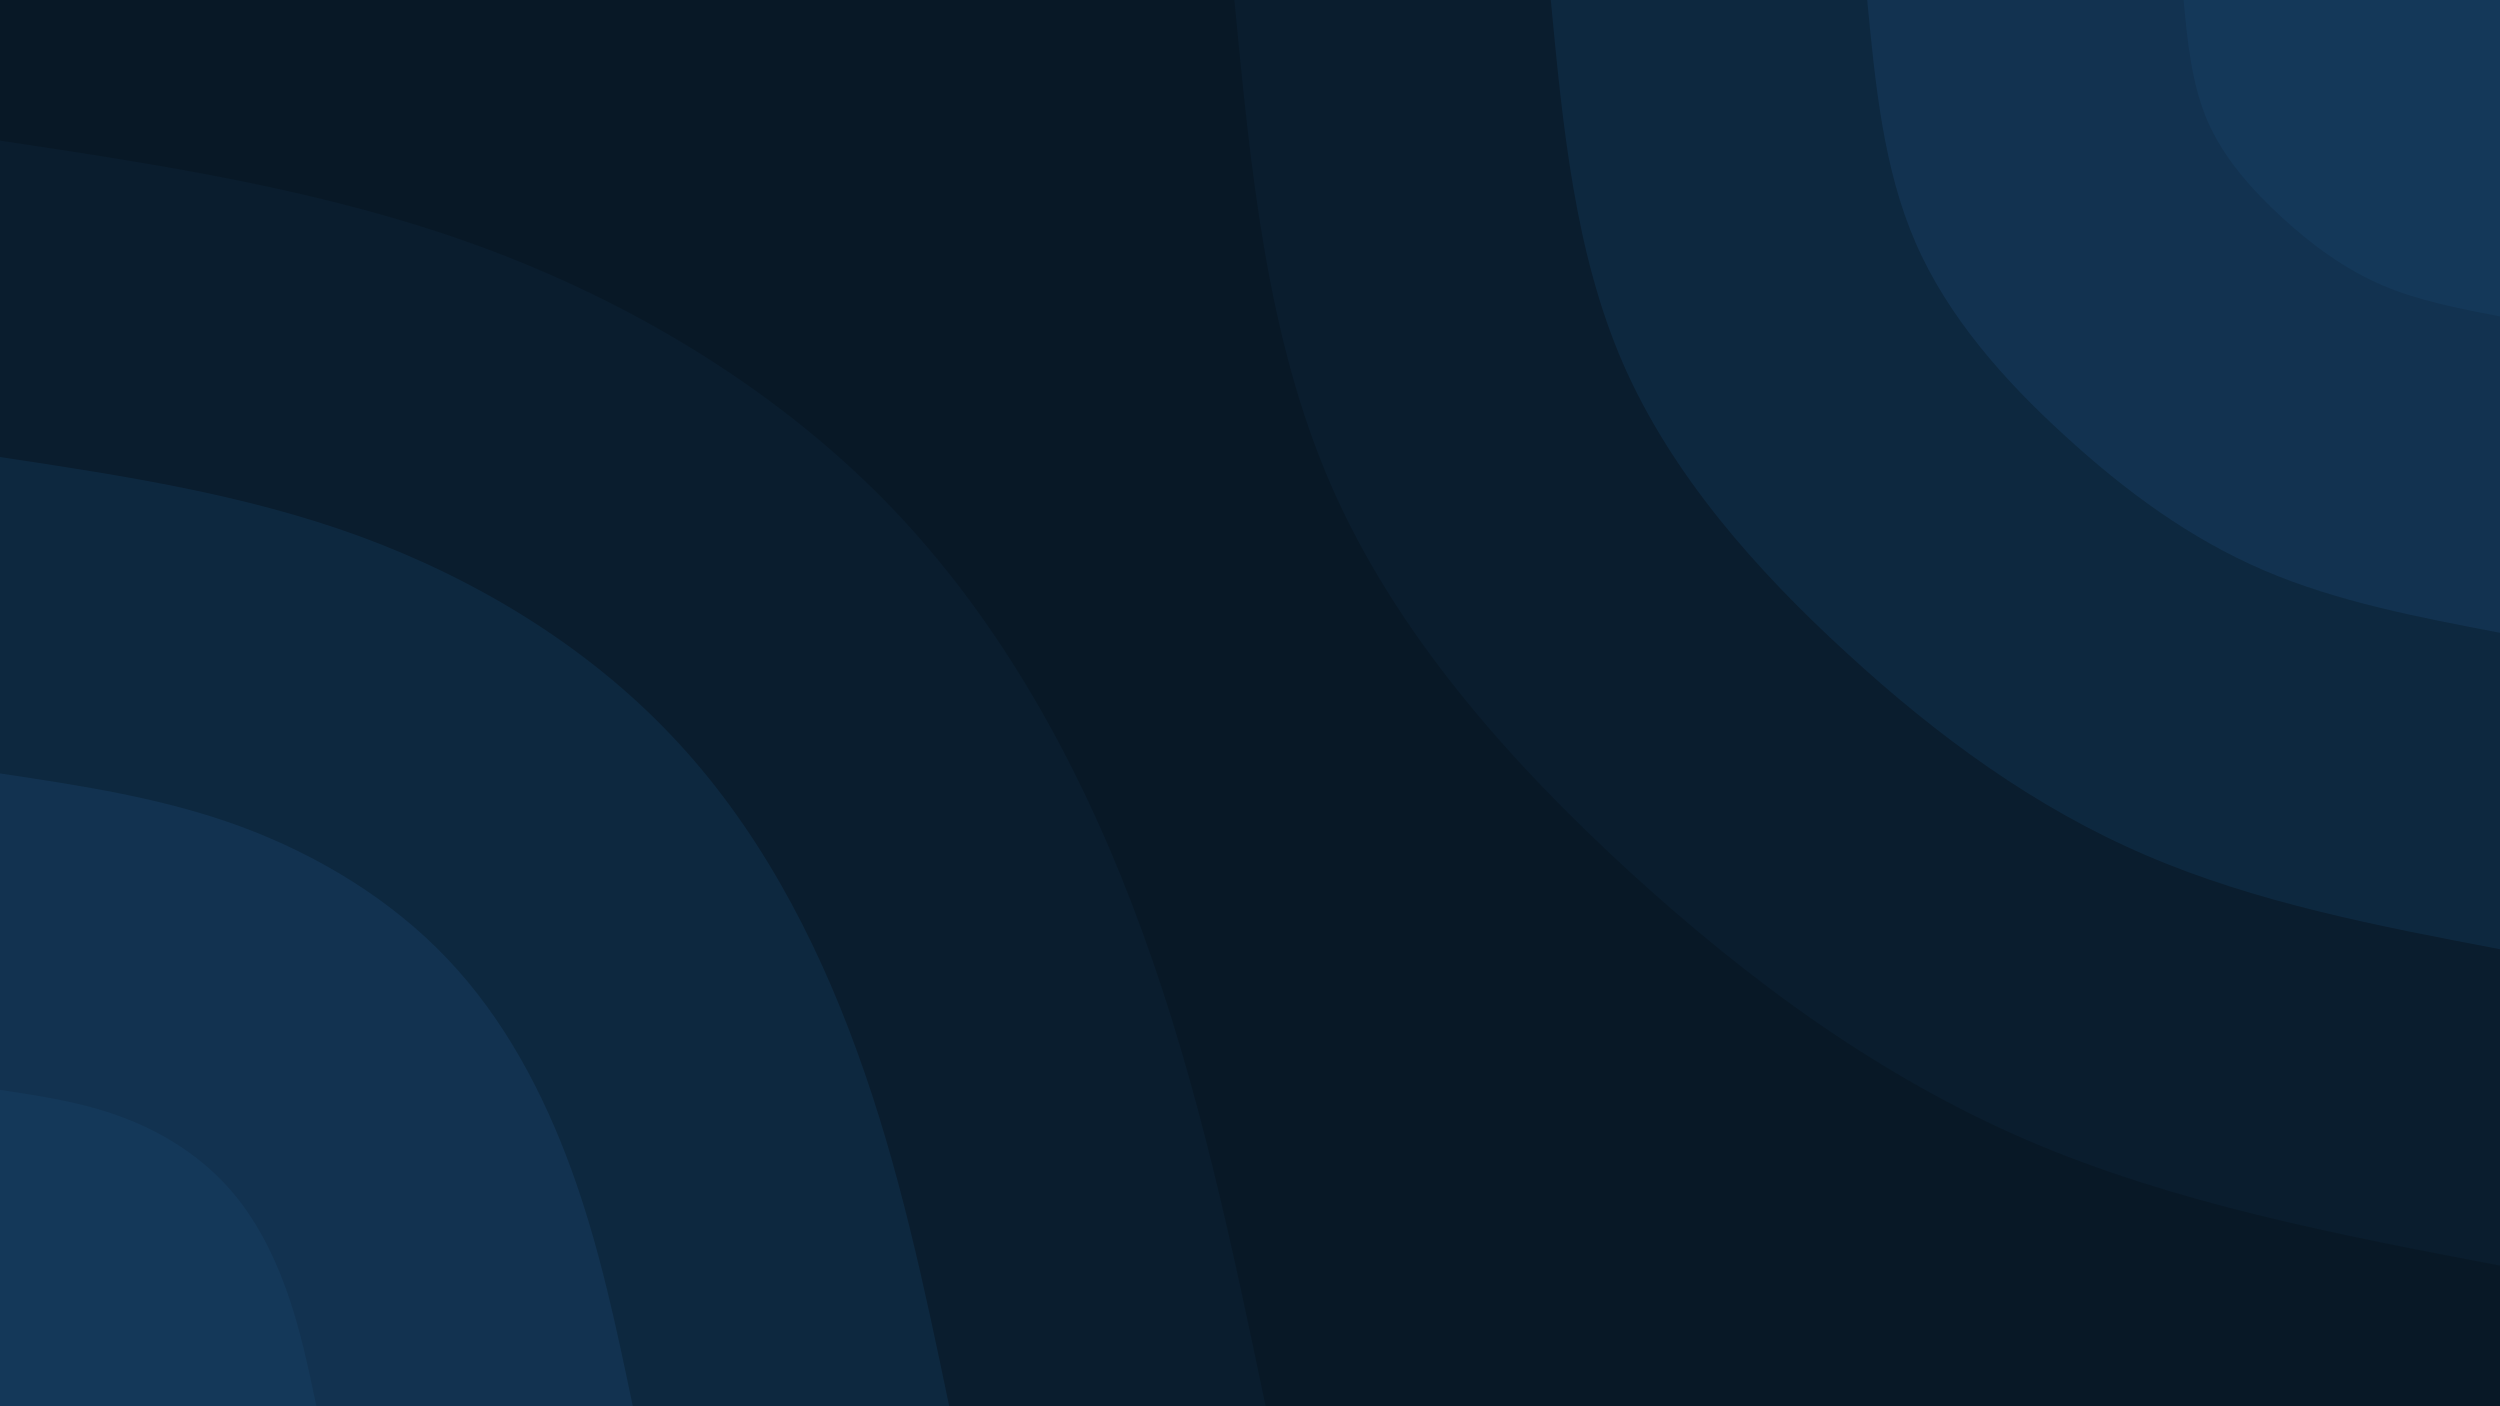
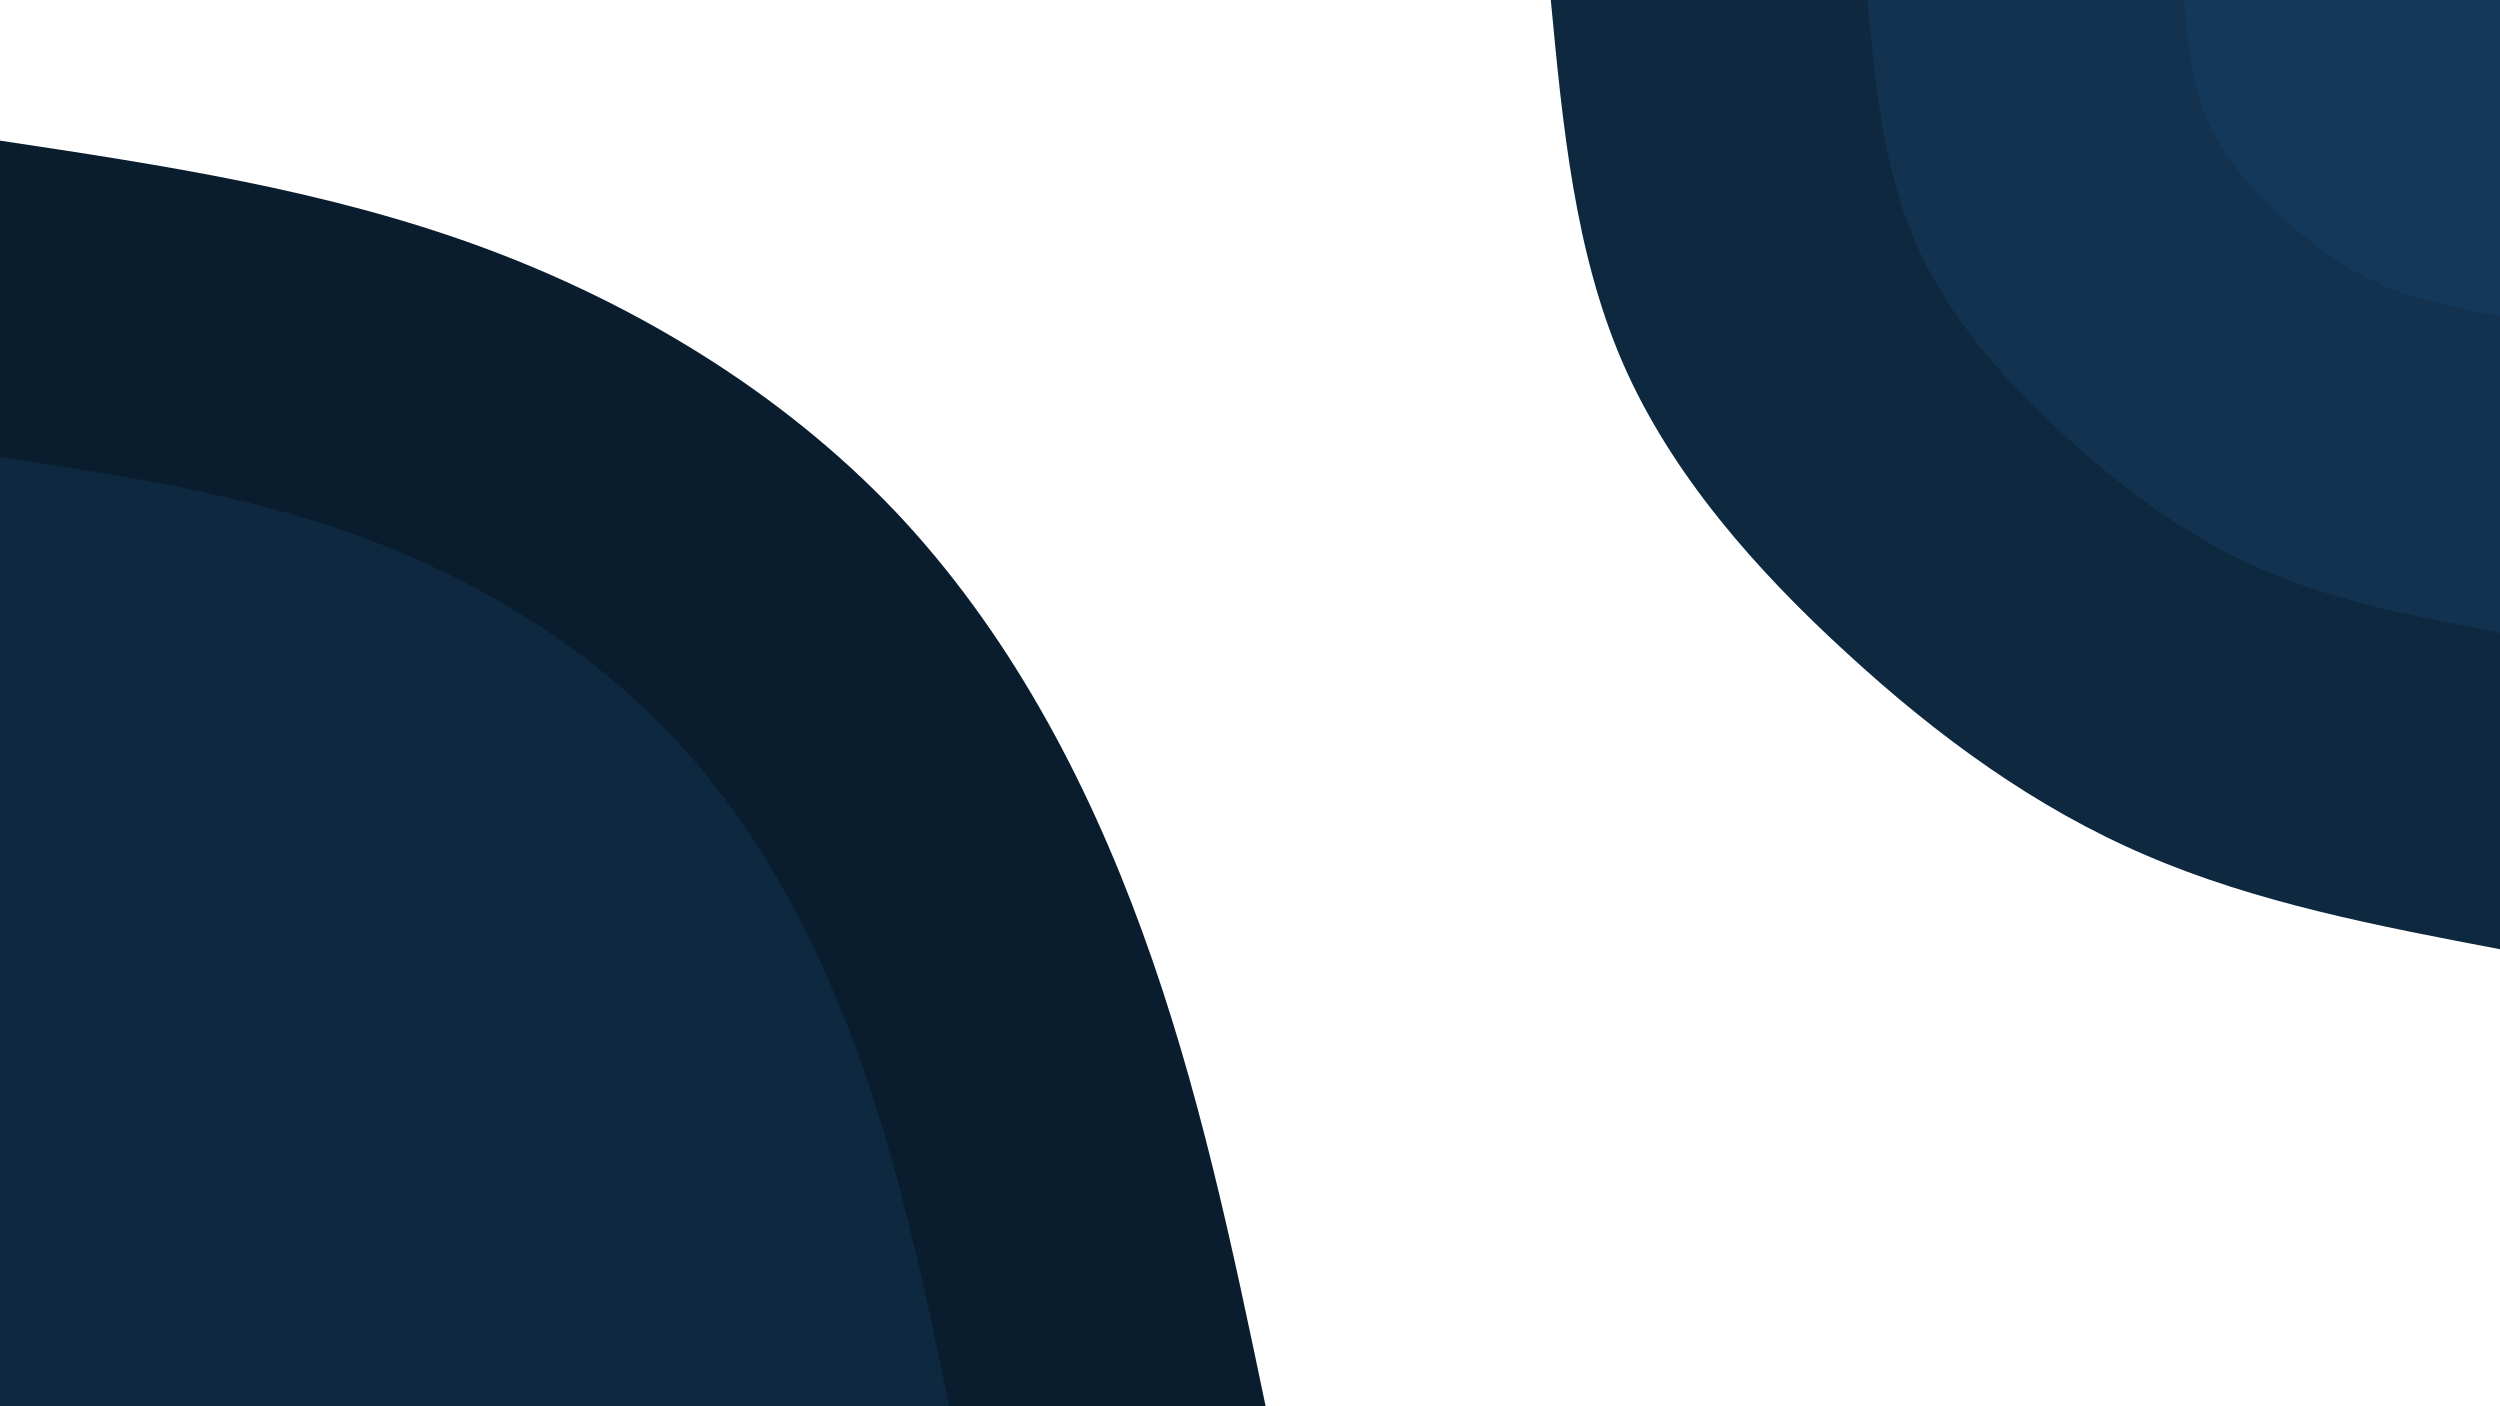
<svg xmlns="http://www.w3.org/2000/svg" id="visual" viewBox="0 0 960 540" width="960" height="540" version="1.1">
-   <rect x="0" y="0" width="960" height="540" fill="#081826" />
  <defs>
    <linearGradient id="grad1_0" x1="43.8%" y1="0%" x2="100%" y2="100%">
      <stop offset="14.444%" stop-color="#143859" stop-opacity="1" />
      <stop offset="85.556%" stop-color="#143859" stop-opacity="1" />
    </linearGradient>
  </defs>
  <defs>
    <linearGradient id="grad1_1" x1="43.8%" y1="0%" x2="100%" y2="100%">
      <stop offset="14.444%" stop-color="#143859" stop-opacity="1" />
      <stop offset="85.556%" stop-color="#0f2d47" stop-opacity="1" />
    </linearGradient>
  </defs>
  <defs>
    <linearGradient id="grad1_2" x1="43.8%" y1="0%" x2="100%" y2="100%">
      <stop offset="14.444%" stop-color="#0b2236" stop-opacity="1" />
      <stop offset="85.556%" stop-color="#0f2d47" stop-opacity="1" />
    </linearGradient>
  </defs>
  <defs>
    <linearGradient id="grad1_3" x1="43.8%" y1="0%" x2="100%" y2="100%">
      <stop offset="14.444%" stop-color="#0b2236" stop-opacity="1" />
      <stop offset="85.556%" stop-color="#081826" stop-opacity="1" />
    </linearGradient>
  </defs>
  <defs>
    <linearGradient id="grad2_0" x1="0%" y1="0%" x2="56.3%" y2="100%">
      <stop offset="14.444%" stop-color="#143859" stop-opacity="1" />
      <stop offset="85.556%" stop-color="#143859" stop-opacity="1" />
    </linearGradient>
  </defs>
  <defs>
    <linearGradient id="grad2_1" x1="0%" y1="0%" x2="56.3%" y2="100%">
      <stop offset="14.444%" stop-color="#0f2d47" stop-opacity="1" />
      <stop offset="85.556%" stop-color="#143859" stop-opacity="1" />
    </linearGradient>
  </defs>
  <defs>
    <linearGradient id="grad2_2" x1="0%" y1="0%" x2="56.3%" y2="100%">
      <stop offset="14.444%" stop-color="#0f2d47" stop-opacity="1" />
      <stop offset="85.556%" stop-color="#0b2236" stop-opacity="1" />
    </linearGradient>
  </defs>
  <defs>
    <linearGradient id="grad2_3" x1="0%" y1="0%" x2="56.3%" y2="100%">
      <stop offset="14.444%" stop-color="#081826" stop-opacity="1" />
      <stop offset="85.556%" stop-color="#0b2236" stop-opacity="1" />
    </linearGradient>
  </defs>
  <g transform="translate(960, 0)">
-     <path d="M0 486C-62.5 474.1 -125.1 462.1 -181.4 437.9C-237.7 413.7 -287.8 377.2 -334.5 334.5C-381.1 291.7 -424.3 242.8 -449 186C-473.7 129.2 -479.8 64.6 -486 0L0 0Z" fill="#0a1d2e" />
    <path d="M0 364.5C-46.9 355.6 -93.8 346.6 -136 328.4C-178.3 310.3 -215.9 282.9 -250.8 250.8C-285.8 218.8 -318.2 182.1 -336.8 139.5C-355.3 96.9 -359.9 48.5 -364.5 0L0 0Z" fill="#0d283f" />
    <path d="M0 243C-31.3 237 -62.5 231.1 -90.7 219C-118.9 206.9 -143.9 188.6 -167.2 167.2C-190.6 145.9 -212.2 121.4 -224.5 93C-236.8 64.6 -239.9 32.3 -243 0L0 0Z" fill="#123250" />
    <path d="M0 121.5C-15.6 118.5 -31.3 115.5 -45.3 109.5C-59.4 103.4 -72 94.3 -83.6 83.6C-95.3 72.9 -106.1 60.7 -112.3 46.5C-118.4 32.3 -120 16.2 -121.5 0L0 0Z" fill="#143859" />
  </g>
  <g transform="translate(0, 540)">
    <path d="M0 -486C62.5 -476.6 125 -467.1 184.5 -445.3C243.9 -423.5 300.3 -389.3 343.7 -343.7C387 -298 417.3 -241 438.8 -181.8C460.4 -122.6 473.2 -61.3 486 0L0 0Z" fill="#0a1d2e" />
    <path d="M0 -364.5C46.9 -357.4 93.8 -350.3 138.3 -334C182.9 -317.6 225.2 -292 257.7 -257.7C290.3 -223.5 313 -180.7 329.1 -136.3C345.3 -91.9 354.9 -46 364.5 0L0 0Z" fill="#0d283f" />
-     <path d="M0 -243C31.3 -238.3 62.5 -233.6 92.2 -222.7C122 -211.7 150.2 -194.6 171.8 -171.8C193.5 -149 208.6 -120.5 219.4 -90.9C230.2 -61.3 236.6 -30.6 243 0L0 0Z" fill="#123250" />
-     <path d="M0 -121.5C15.6 -119.1 31.3 -116.8 46.1 -111.3C61 -105.9 75.1 -97.3 85.9 -85.9C96.8 -74.5 104.3 -60.2 109.7 -45.4C115.1 -30.6 118.3 -15.3 121.5 0L0 0Z" fill="#143859" />
  </g>
</svg>